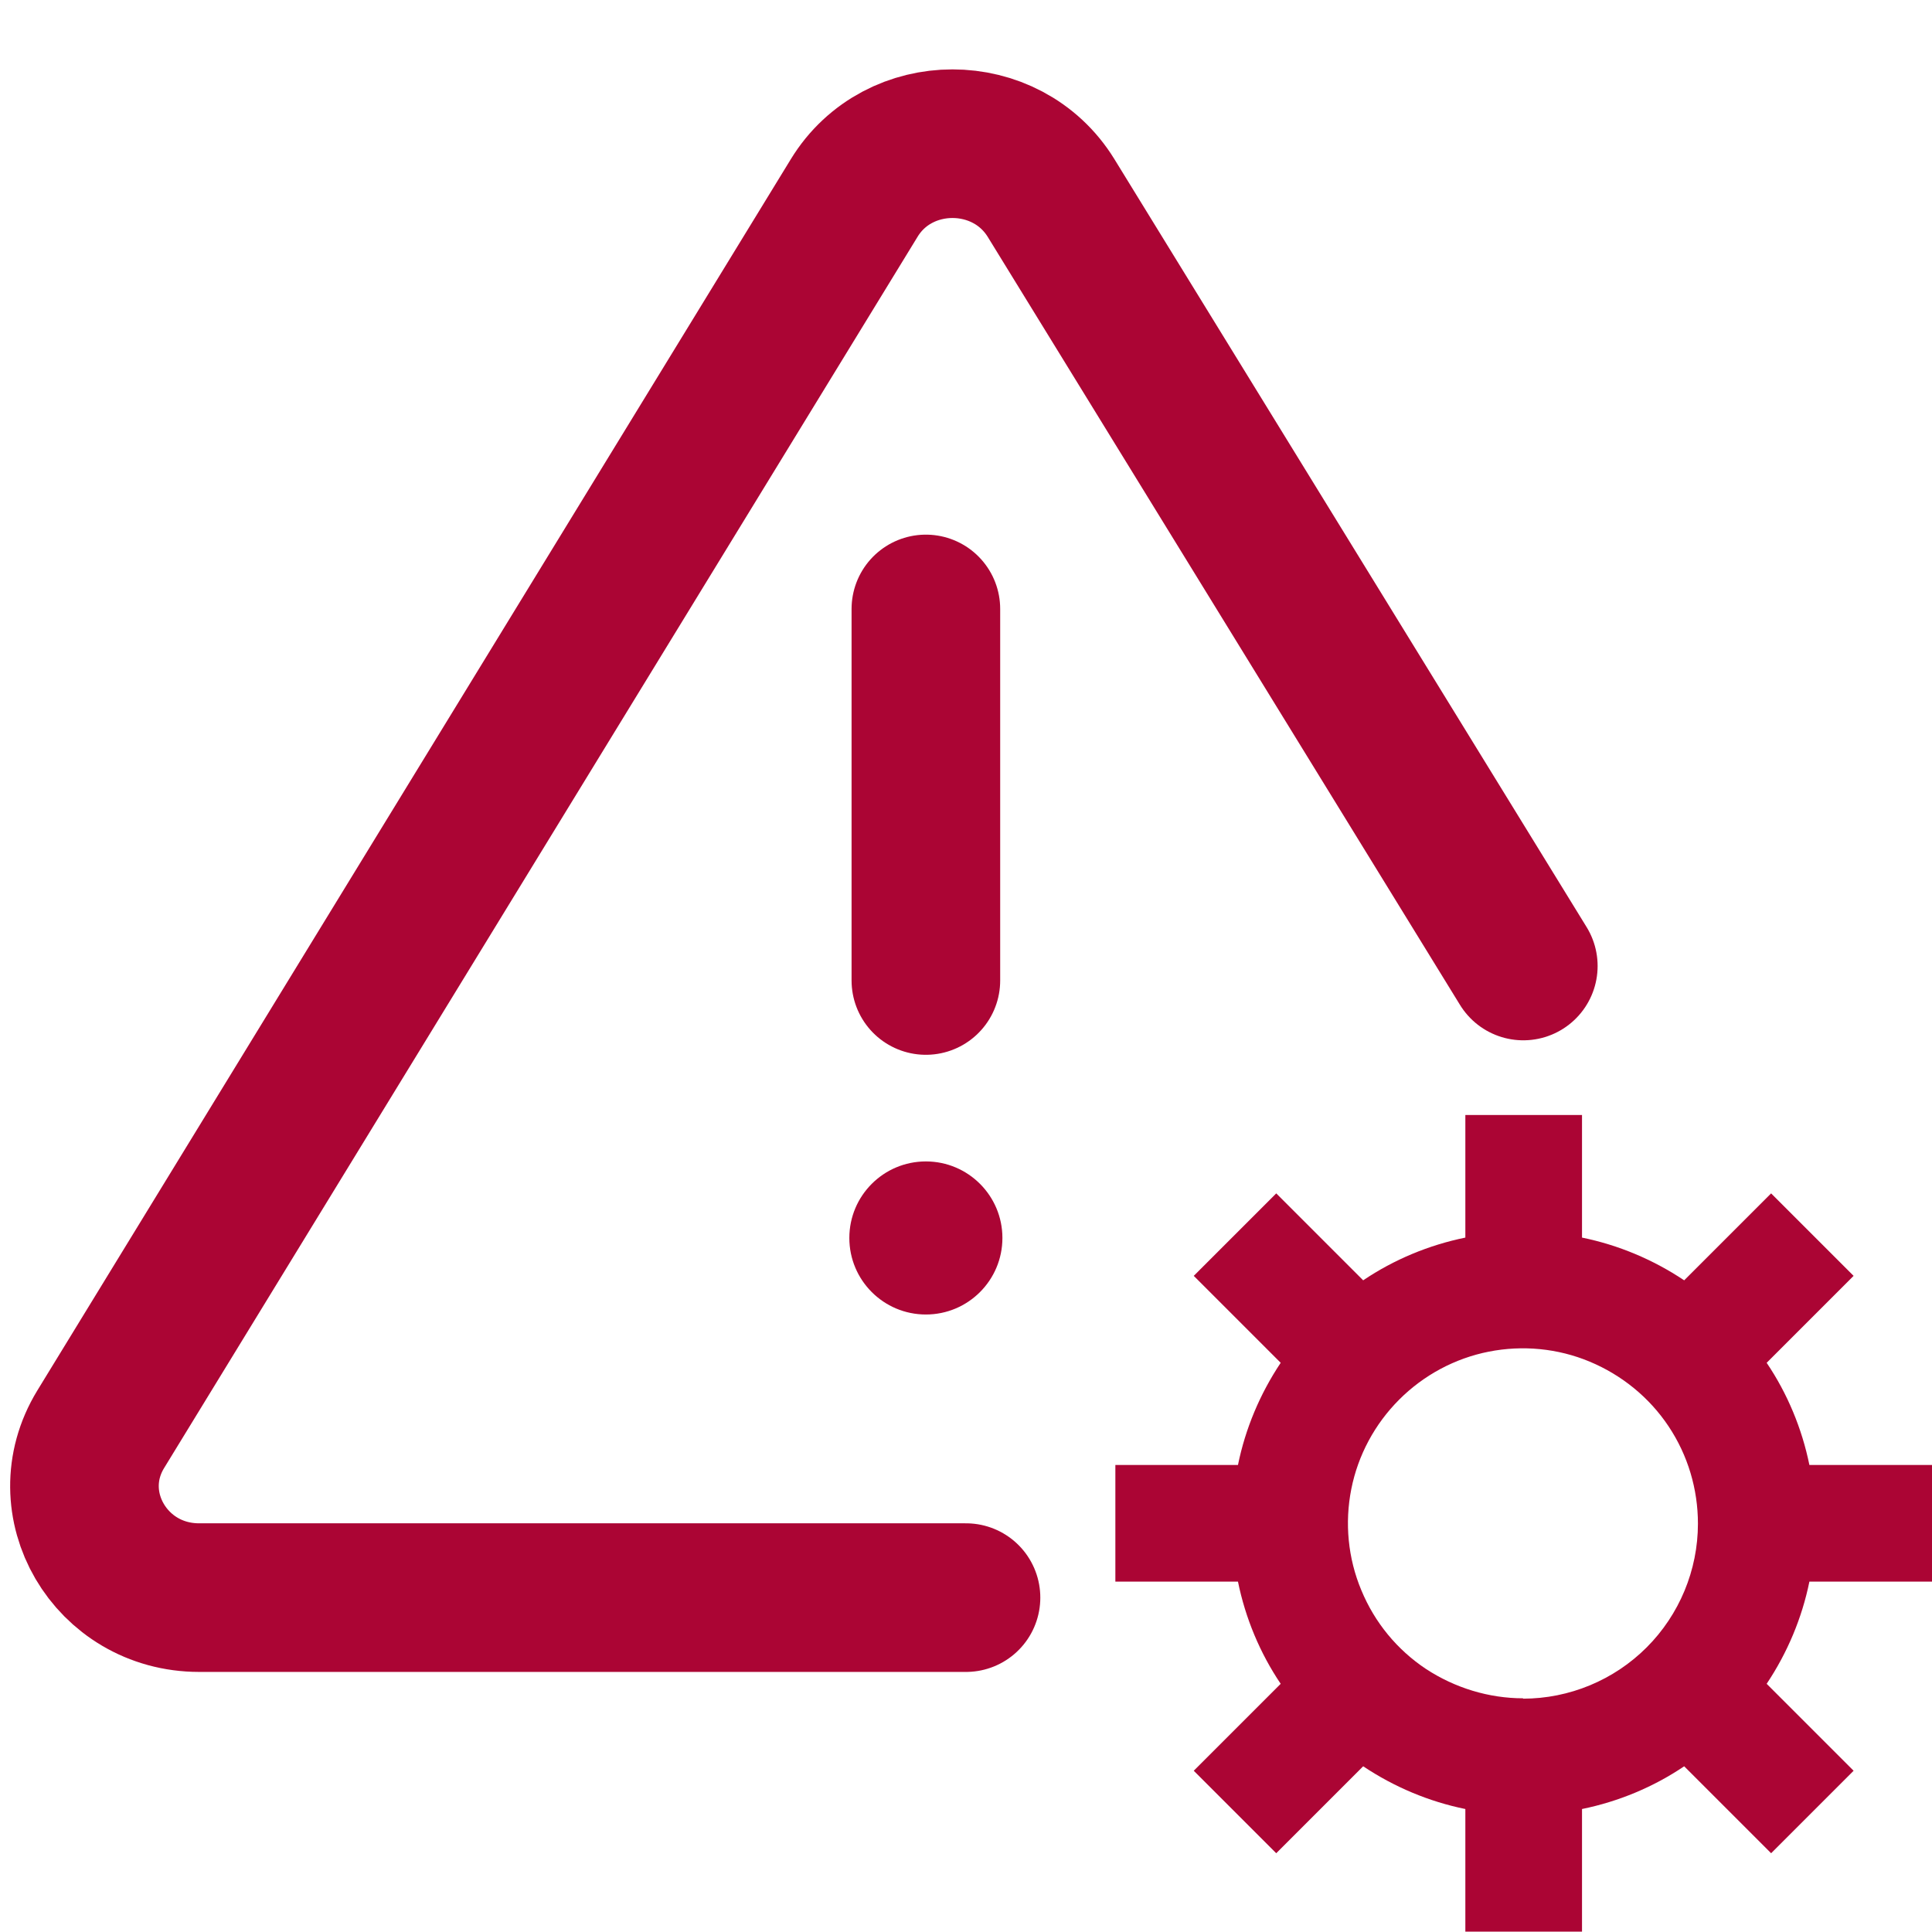
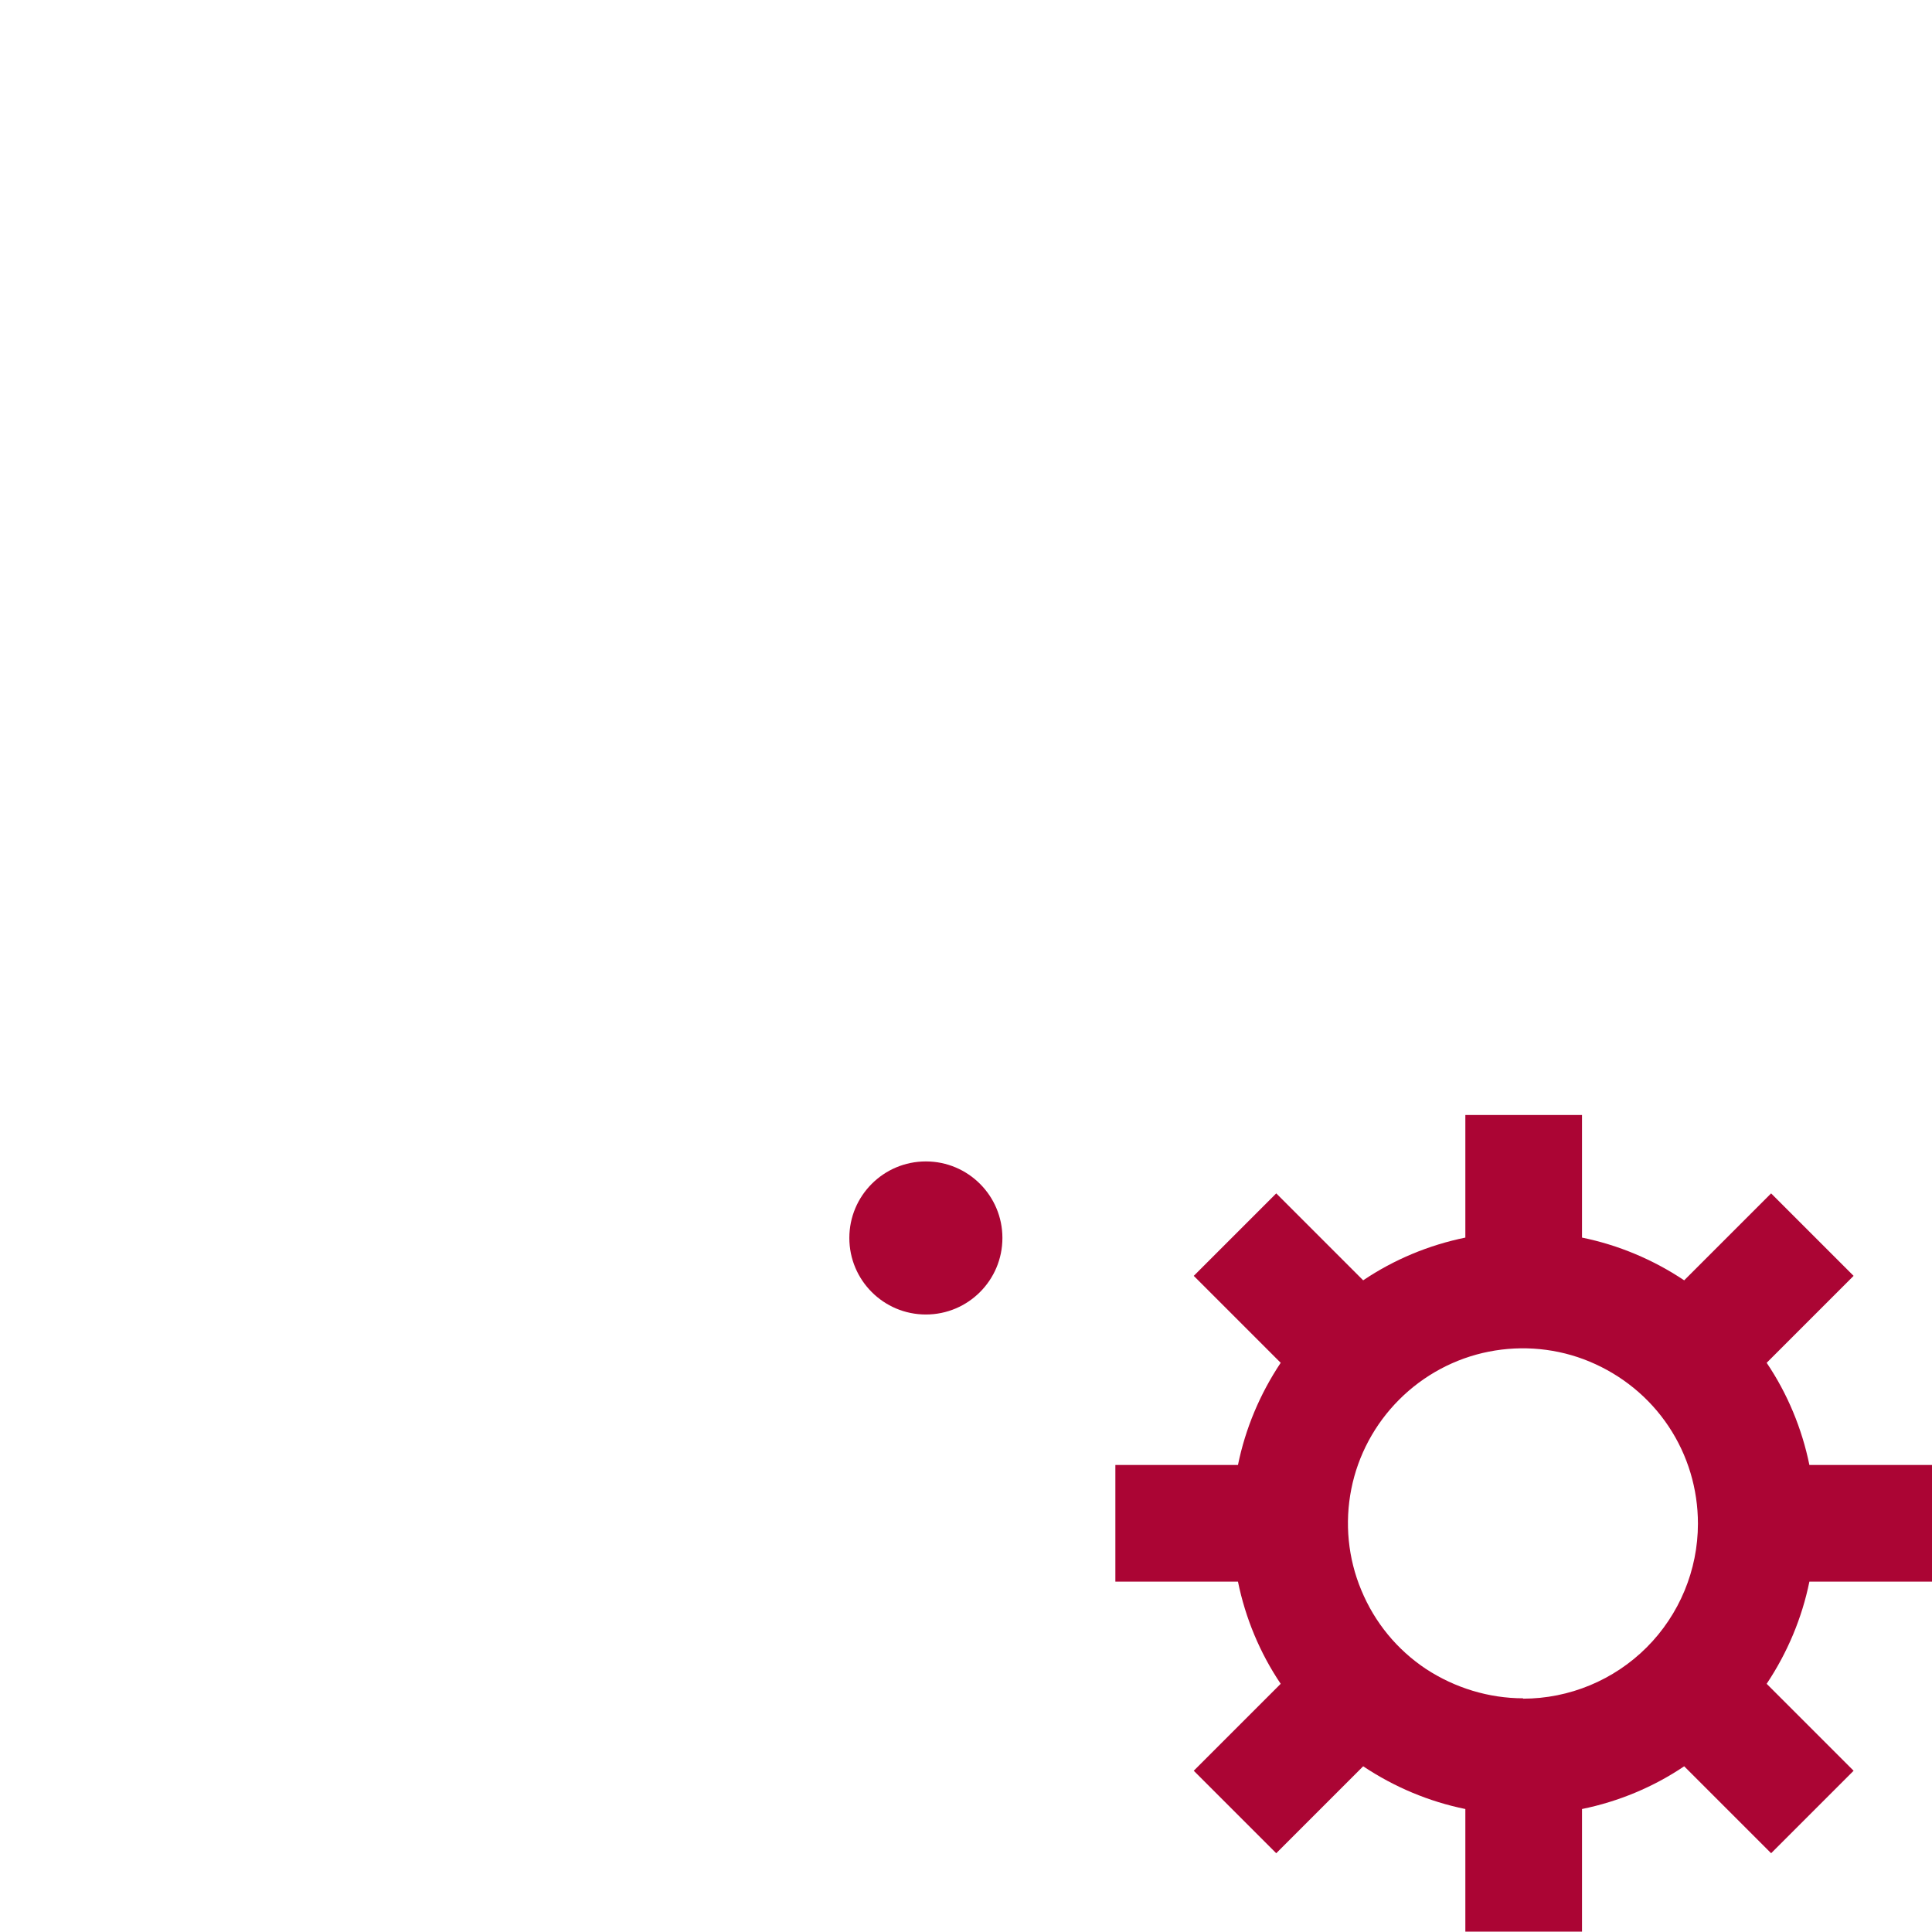
<svg xmlns="http://www.w3.org/2000/svg" id="Layer_1" data-name="Layer 1" viewBox="0 0 52 52">
  <defs>
    <style>      .cls-1 {        stroke-linejoin: round;      }      .cls-1, .cls-2 {        fill: none;        stroke: #ab0534;        stroke-linecap: round;        stroke-width: 4px;      }      .cls-2 {        stroke-miterlimit: 10;      }      .cls-3 {        fill: #ab0534;        stroke-width: 0px;      }    </style>
  </defs>
  <path class="cls-3" d="M52,42.57v-3.14h-3.3c-.2-.98-.59-1.92-1.15-2.75l2.34-2.34-2.22-2.22-2.34,2.34c-.84-.56-1.77-.95-2.75-1.15v-3.3h-3.14v3.3c-.98.2-1.92.59-2.75,1.15l-2.34-2.34-2.22,2.22,2.34,2.34c-.56.84-.95,1.77-1.15,2.75h-3.3v3.14h3.3c.2.98.59,1.92,1.15,2.75l-2.34,2.34,2.22,2.22,2.34-2.34c.84.56,1.77.95,2.75,1.15v3.3h3.14v-3.3c.98-.2,1.92-.59,2.75-1.15l2.34,2.34,2.22-2.22-2.34-2.34c.56-.84.95-1.77,1.15-2.75h3.3ZM41,45.71c-.93,0-1.84-.28-2.62-.79-.78-.52-1.38-1.25-1.74-2.12-.36-.86-.45-1.81-.27-2.72.18-.91.63-1.75,1.29-2.41.66-.66,1.5-1.11,2.41-1.29.91-.18,1.86-.09,2.72.27.86.36,1.6.96,2.12,1.74.52.78.79,1.69.79,2.62,0,1.25-.5,2.45-1.38,3.33-.88.88-2.08,1.38-3.33,1.38Z" />
-   <path class="cls-2" d="M41,26L28.29,5.33c-1.2-1.95-4.11-1.95-5.3,0L2.71,38.47c-1.22,2,.26,4.53,2.65,4.53h20.64" />
-   <line class="cls-1" x1="24.92" y1="16.39" x2="24.92" y2="26.39" />
  <circle class="cls-3" cx="24.92" cy="33.32" r="2.06" />
</svg>